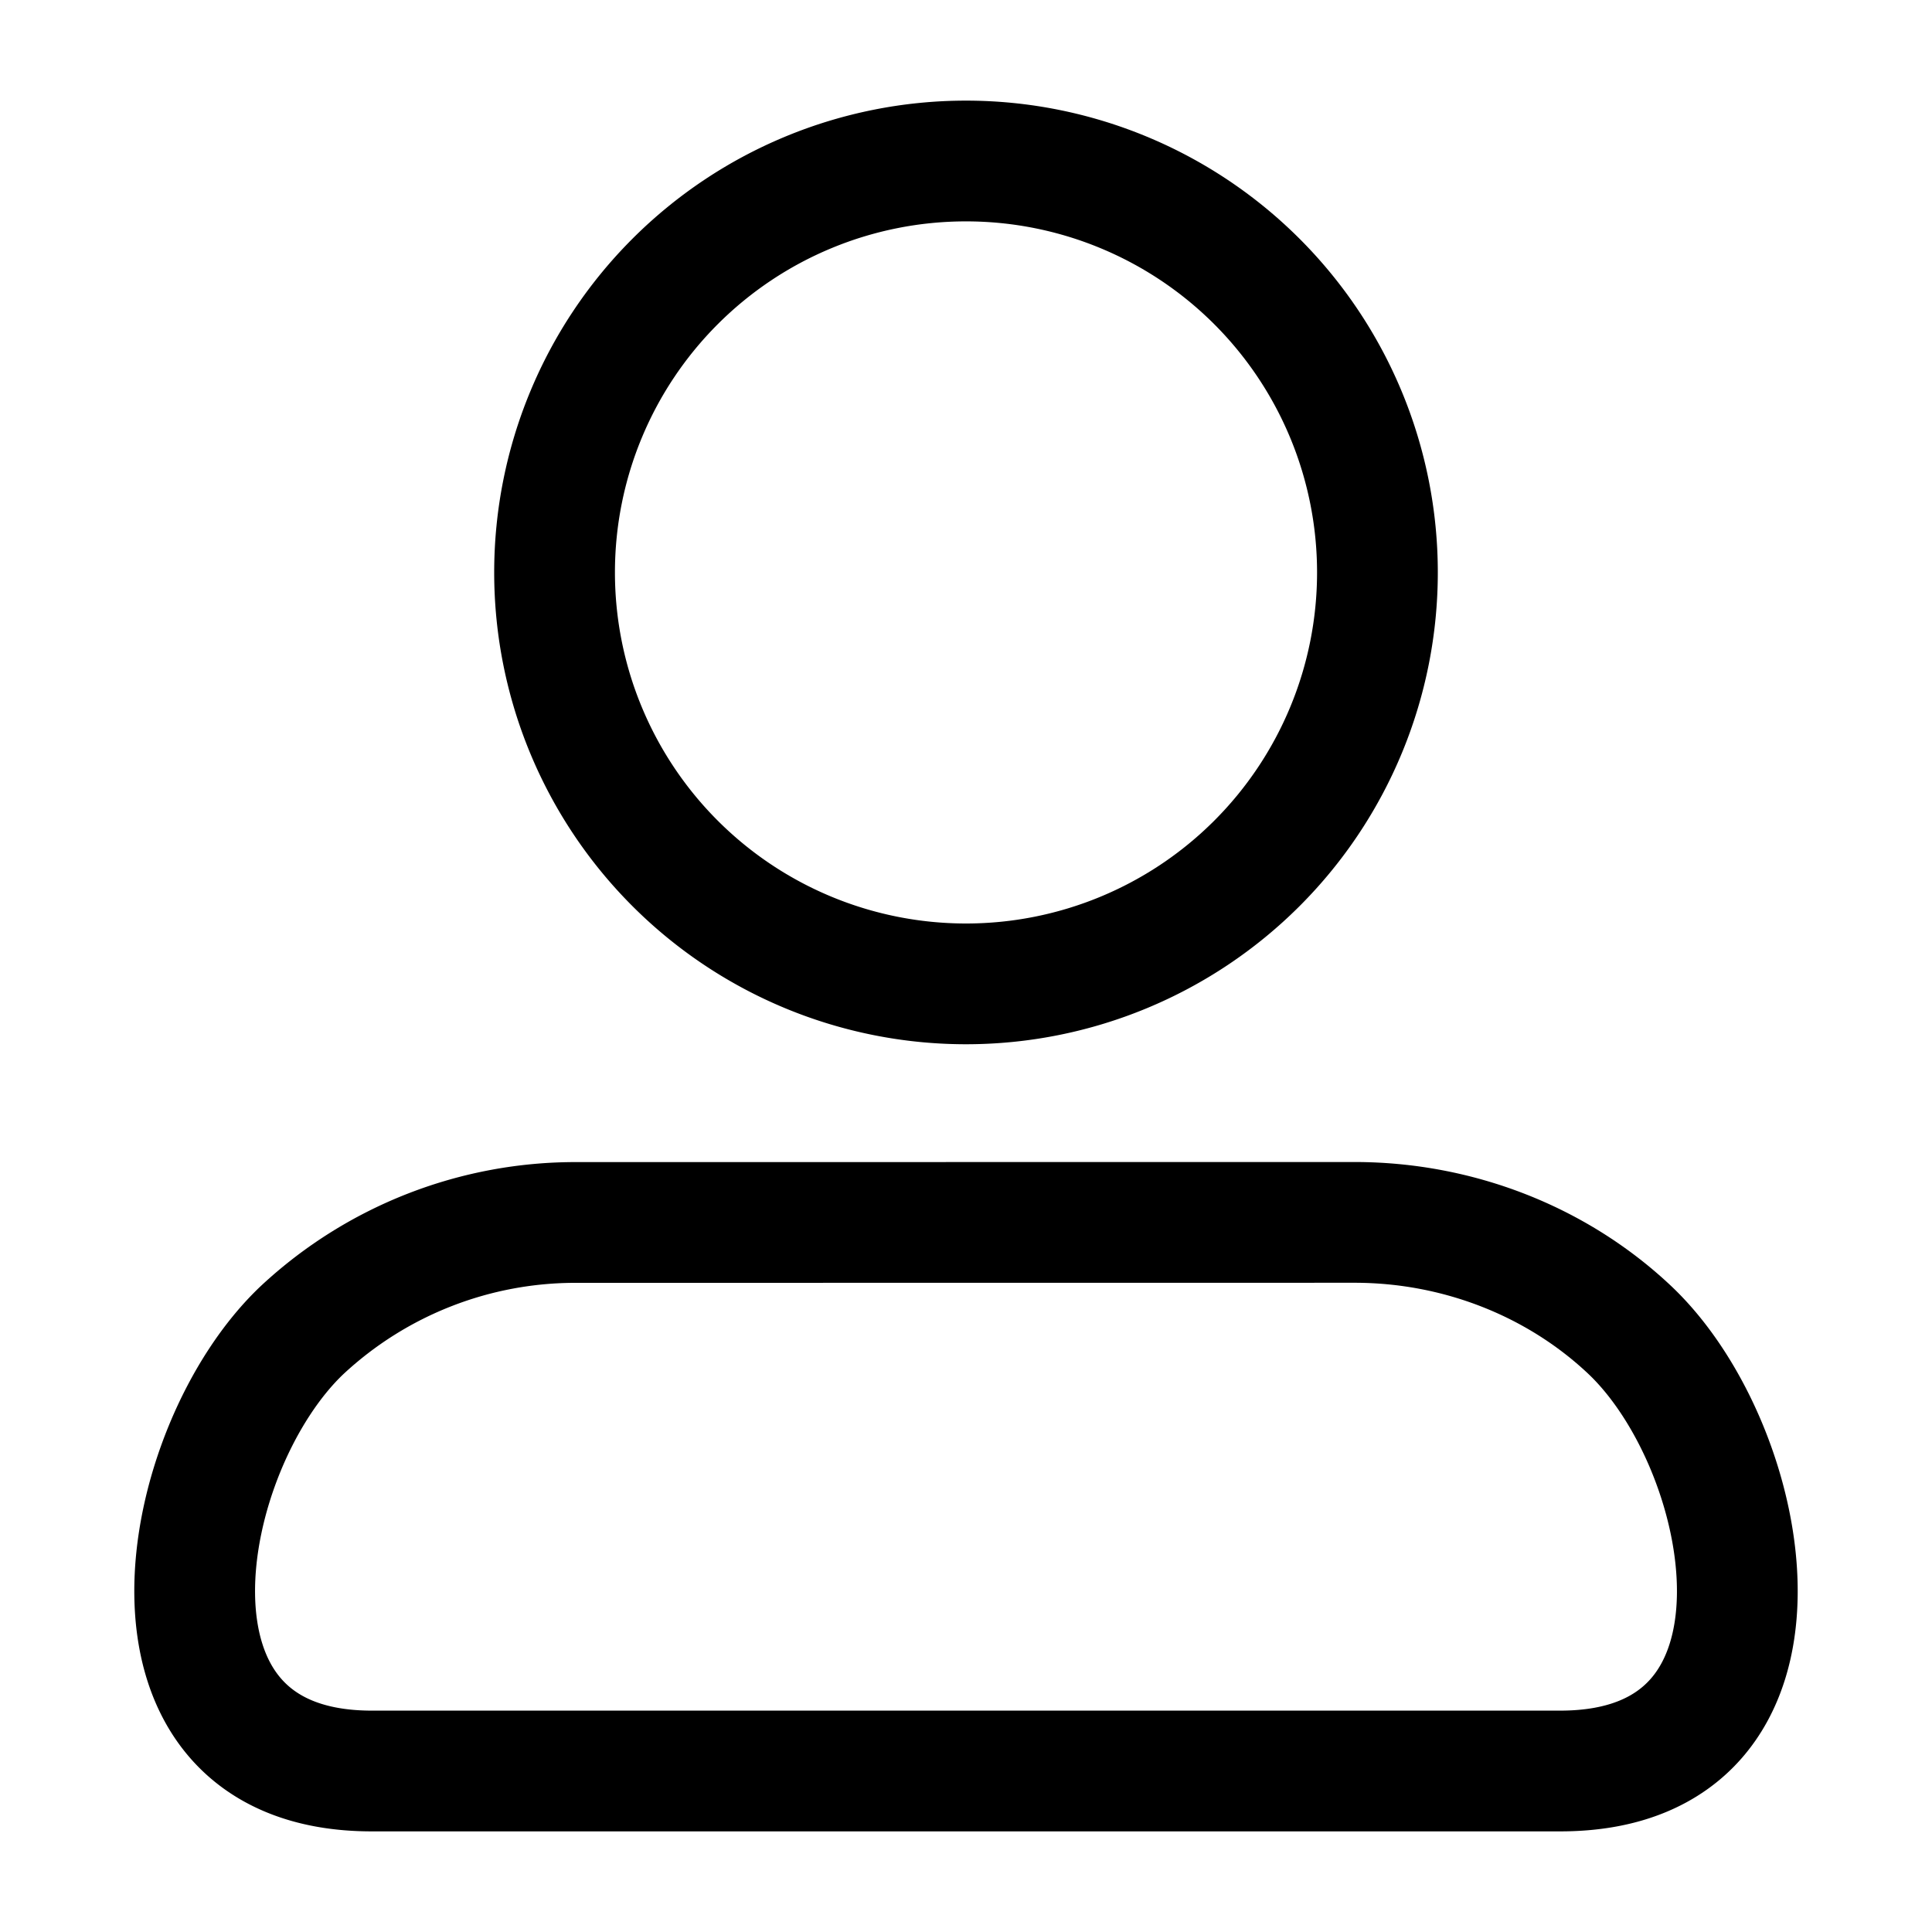
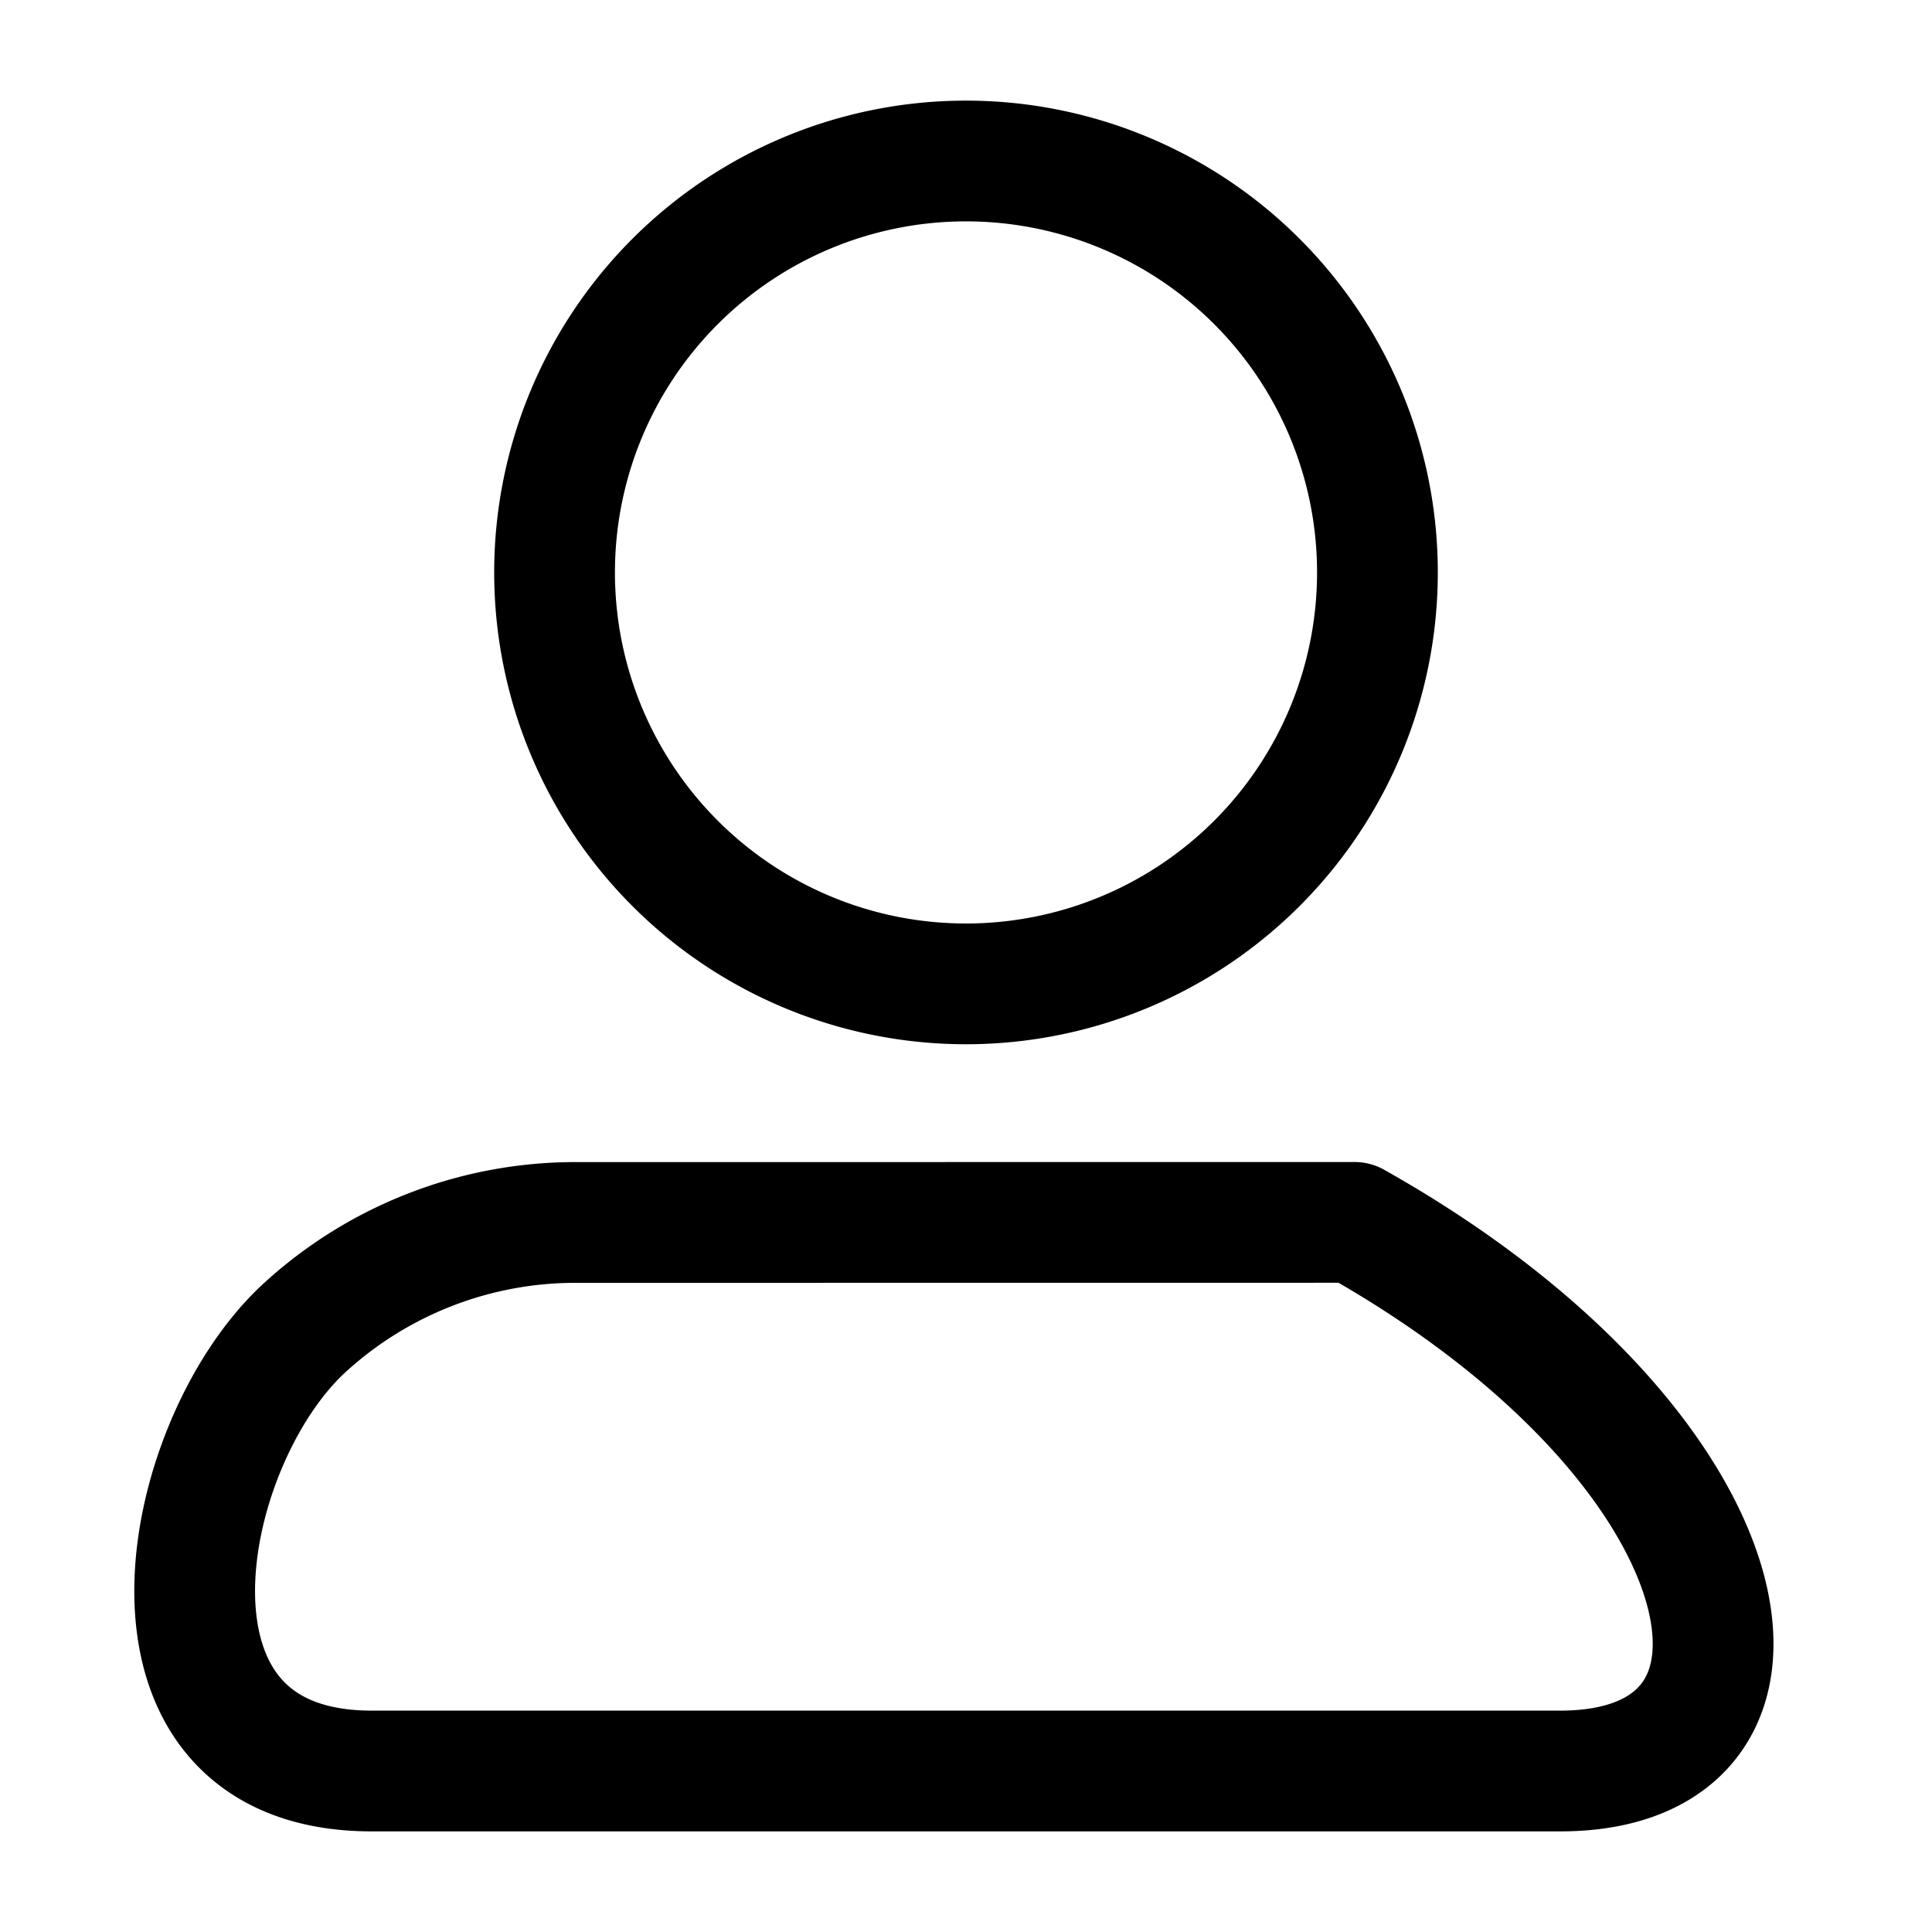
<svg xmlns="http://www.w3.org/2000/svg" width="22" height="22" fill="none" aria-labelledby="account-icon" viewBox="0 0 24 24">
  <desc>Account icon</desc>
-   <path stroke="#000" stroke-linecap="round" stroke-linejoin="round" stroke-width="1.5" d="M12 12.222A5.11 5.11 0 1 0 12 2a5.11 5.11 0 0 0 0 10.222M16.827 15.185c1.28 0 2.508.48 3.413 1.331C21.798 17.982 22.545 22 19.382 22H4.618c-3.163 0-2.416-4.018-.858-5.484a4.98 4.98 0 0 1 3.413-1.33z" />
+   <path stroke="#000" stroke-linecap="round" stroke-linejoin="round" stroke-width="1.5" d="M12 12.222A5.11 5.11 0 1 0 12 2a5.11 5.11 0 0 0 0 10.222M16.827 15.185C21.798 17.982 22.545 22 19.382 22H4.618c-3.163 0-2.416-4.018-.858-5.484a4.98 4.98 0 0 1 3.413-1.33z" />
</svg>